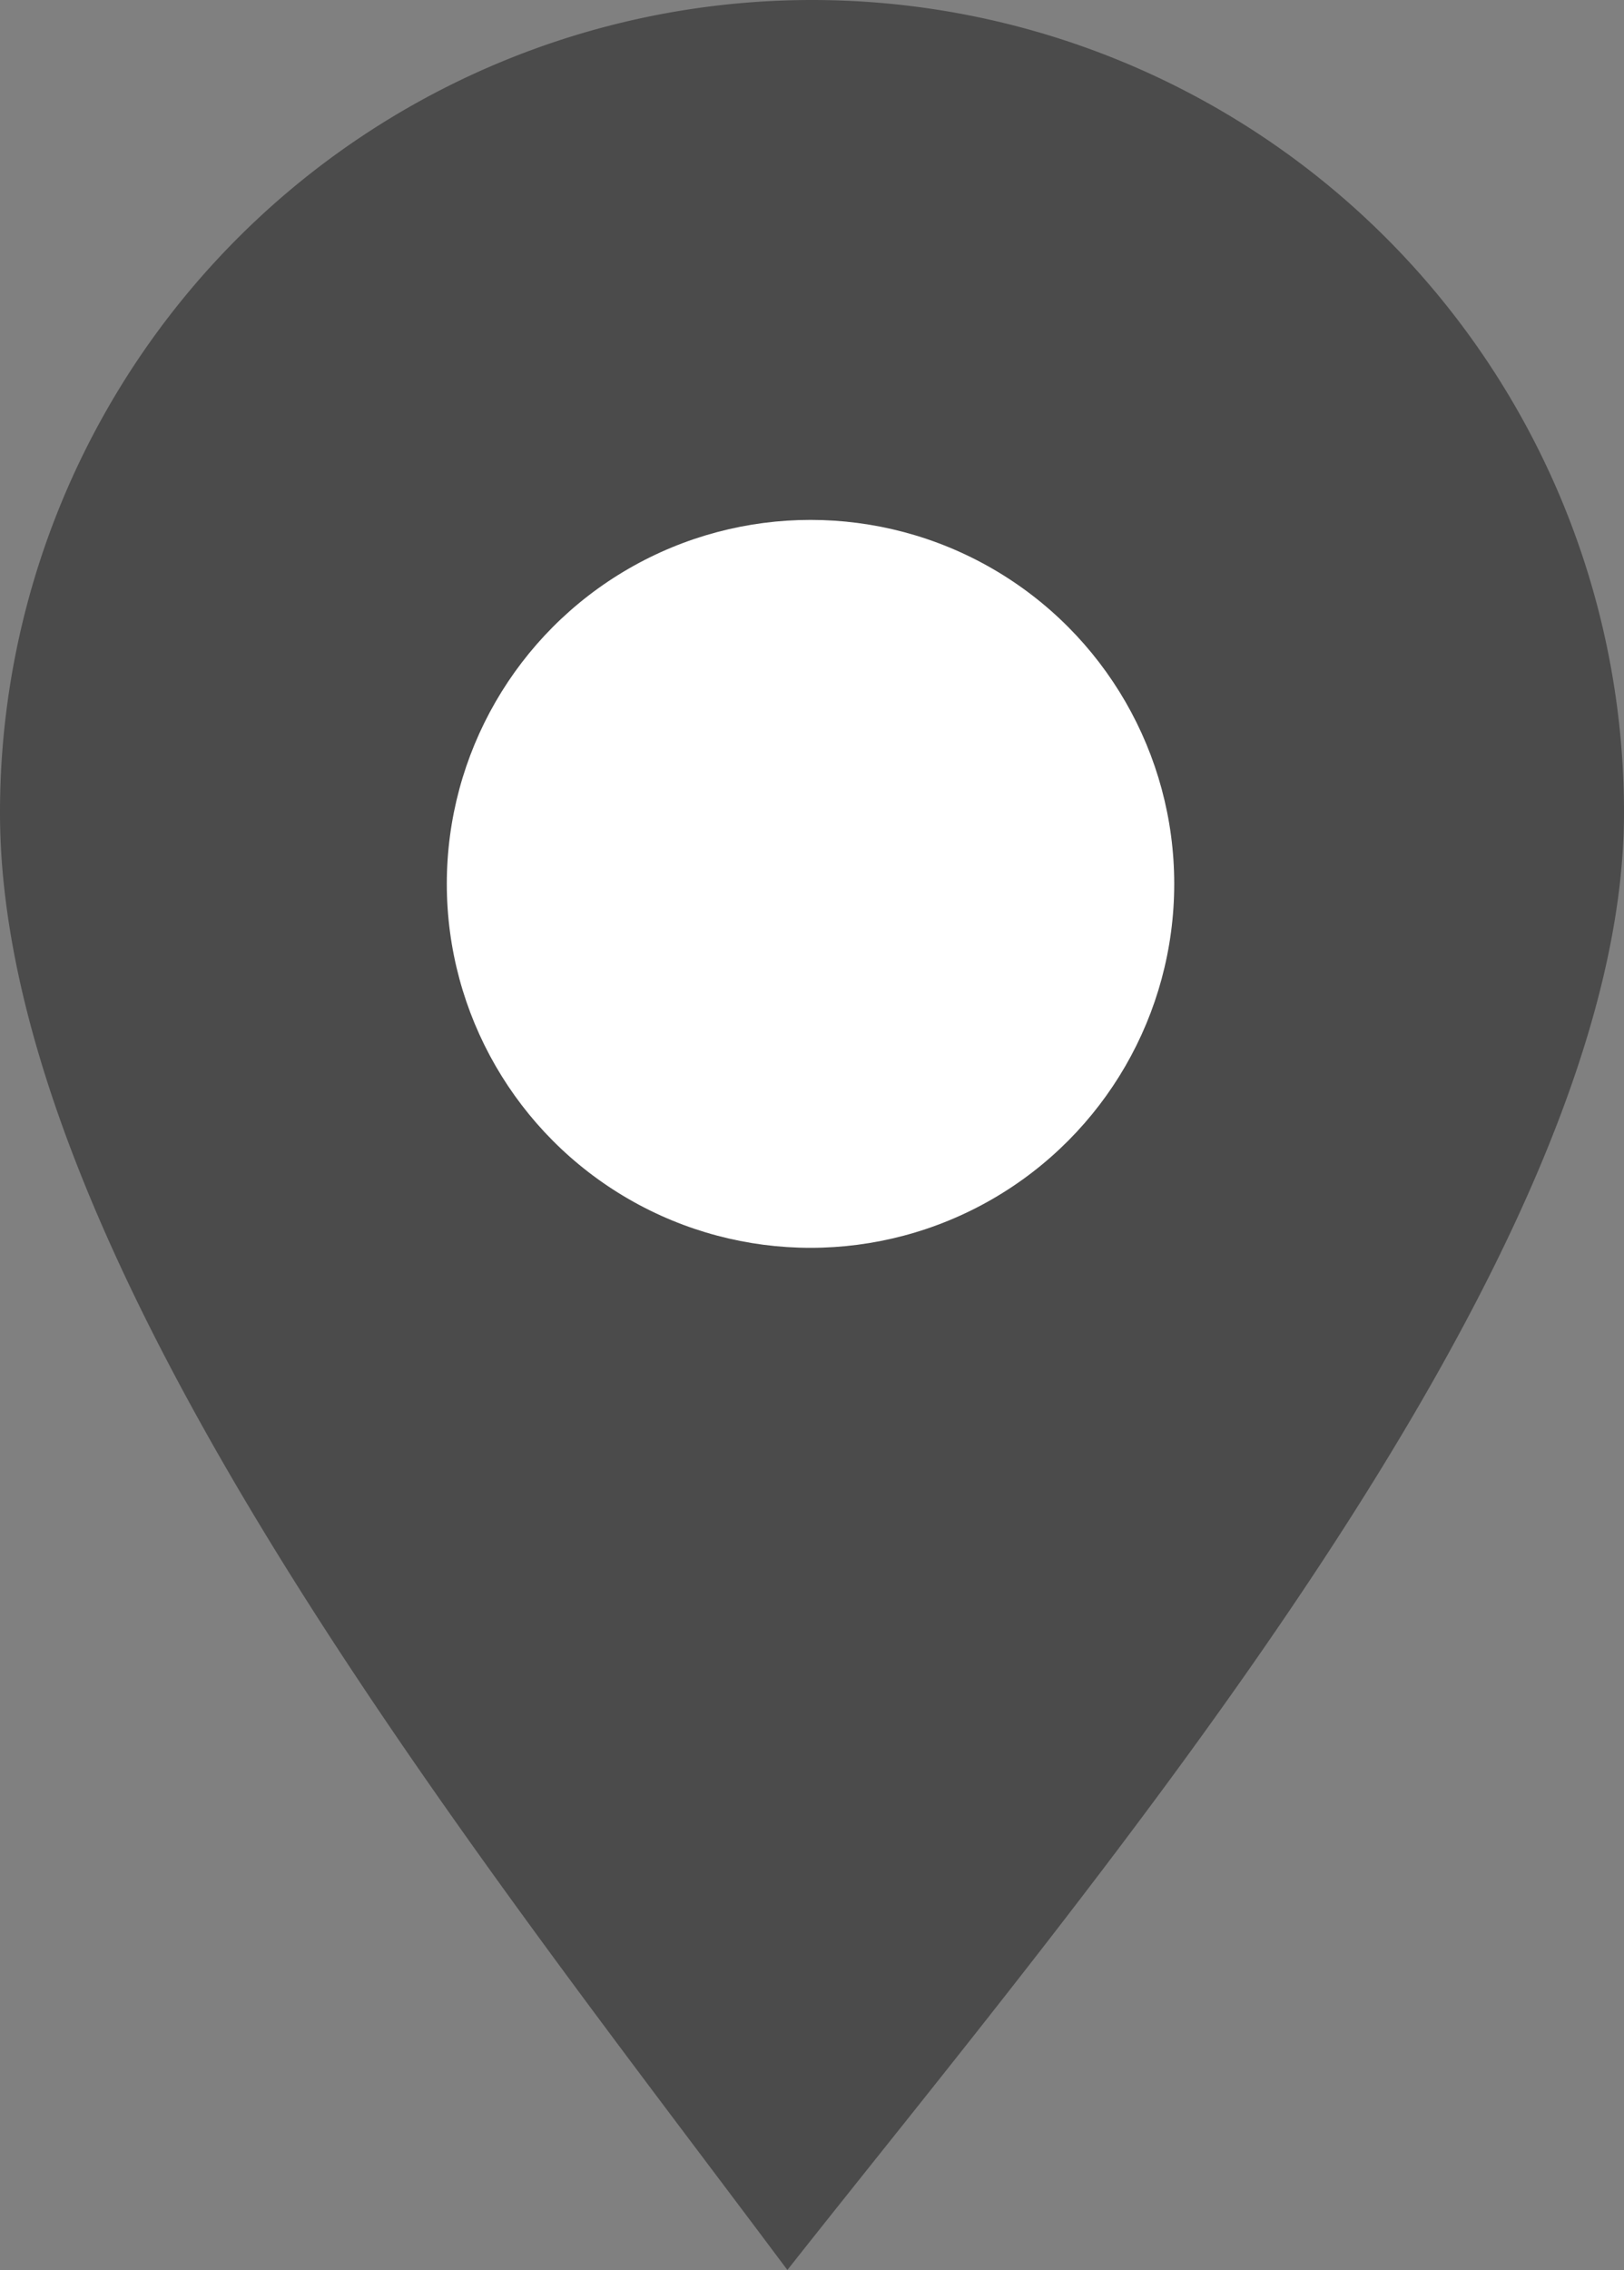
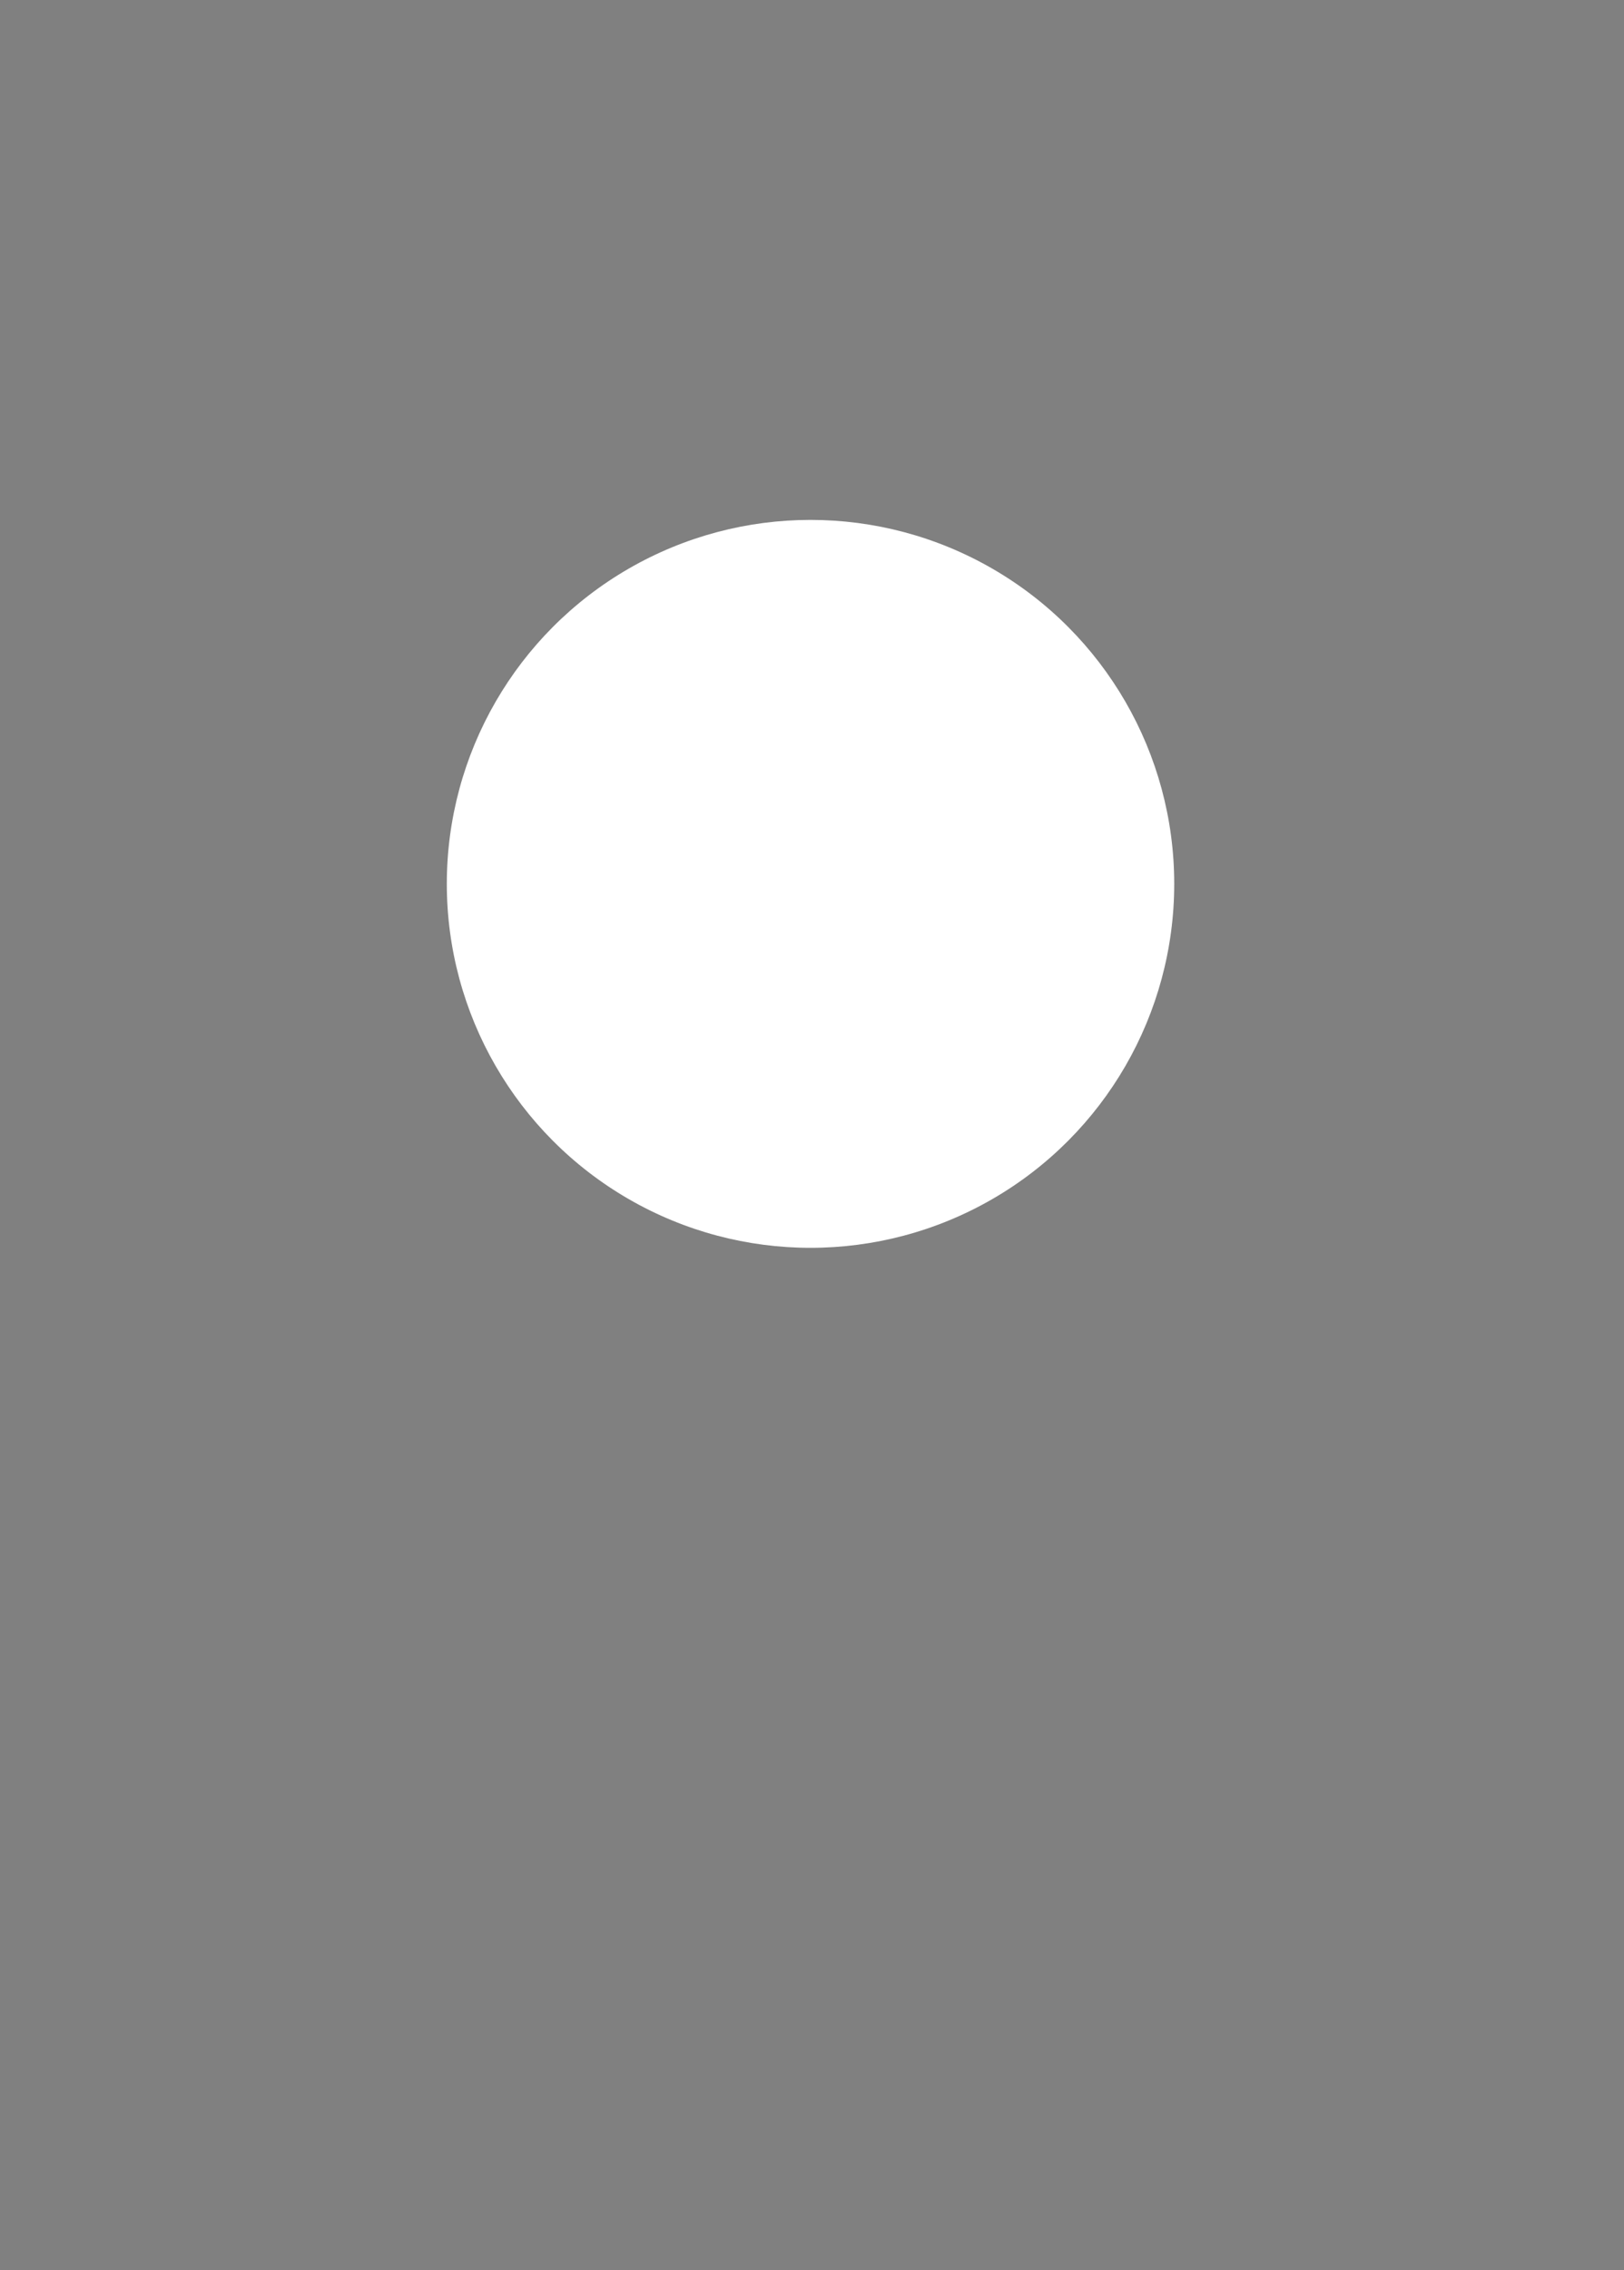
<svg xmlns="http://www.w3.org/2000/svg" width="19.718" height="27.543" viewBox="0 0 19.718 27.543">
  <rect x="0" y="0" width="19.718" height="27.543" fill="#808080" stroke="none" />
  <g id="Group_1807" data-name="Group 1807" transform="translate(-2141.897 -5157.405)">
    <g id="Group_1694" data-name="Group 1694" transform="translate(2141.897 5157.405)">
-       <path id="Path_4508" data-name="Path 4508" d="M9.859,0a9.859,9.859,0,0,1,9.859,9.859c0,5.445-6.445,12.983-10.158,17.683C5.788,22.495,0,15.3,0,9.859A9.859,9.859,0,0,1,9.859,0Z" transform="translate(0)" fill="#4b4b4b" />
-     </g>
+       </g>
    <circle id="Ellipse_74" data-name="Ellipse 74" cx="4.416" cy="4.416" r="4.416" transform="translate(2147.322 5163.713)" fill="#fff" />
  </g>
</svg>